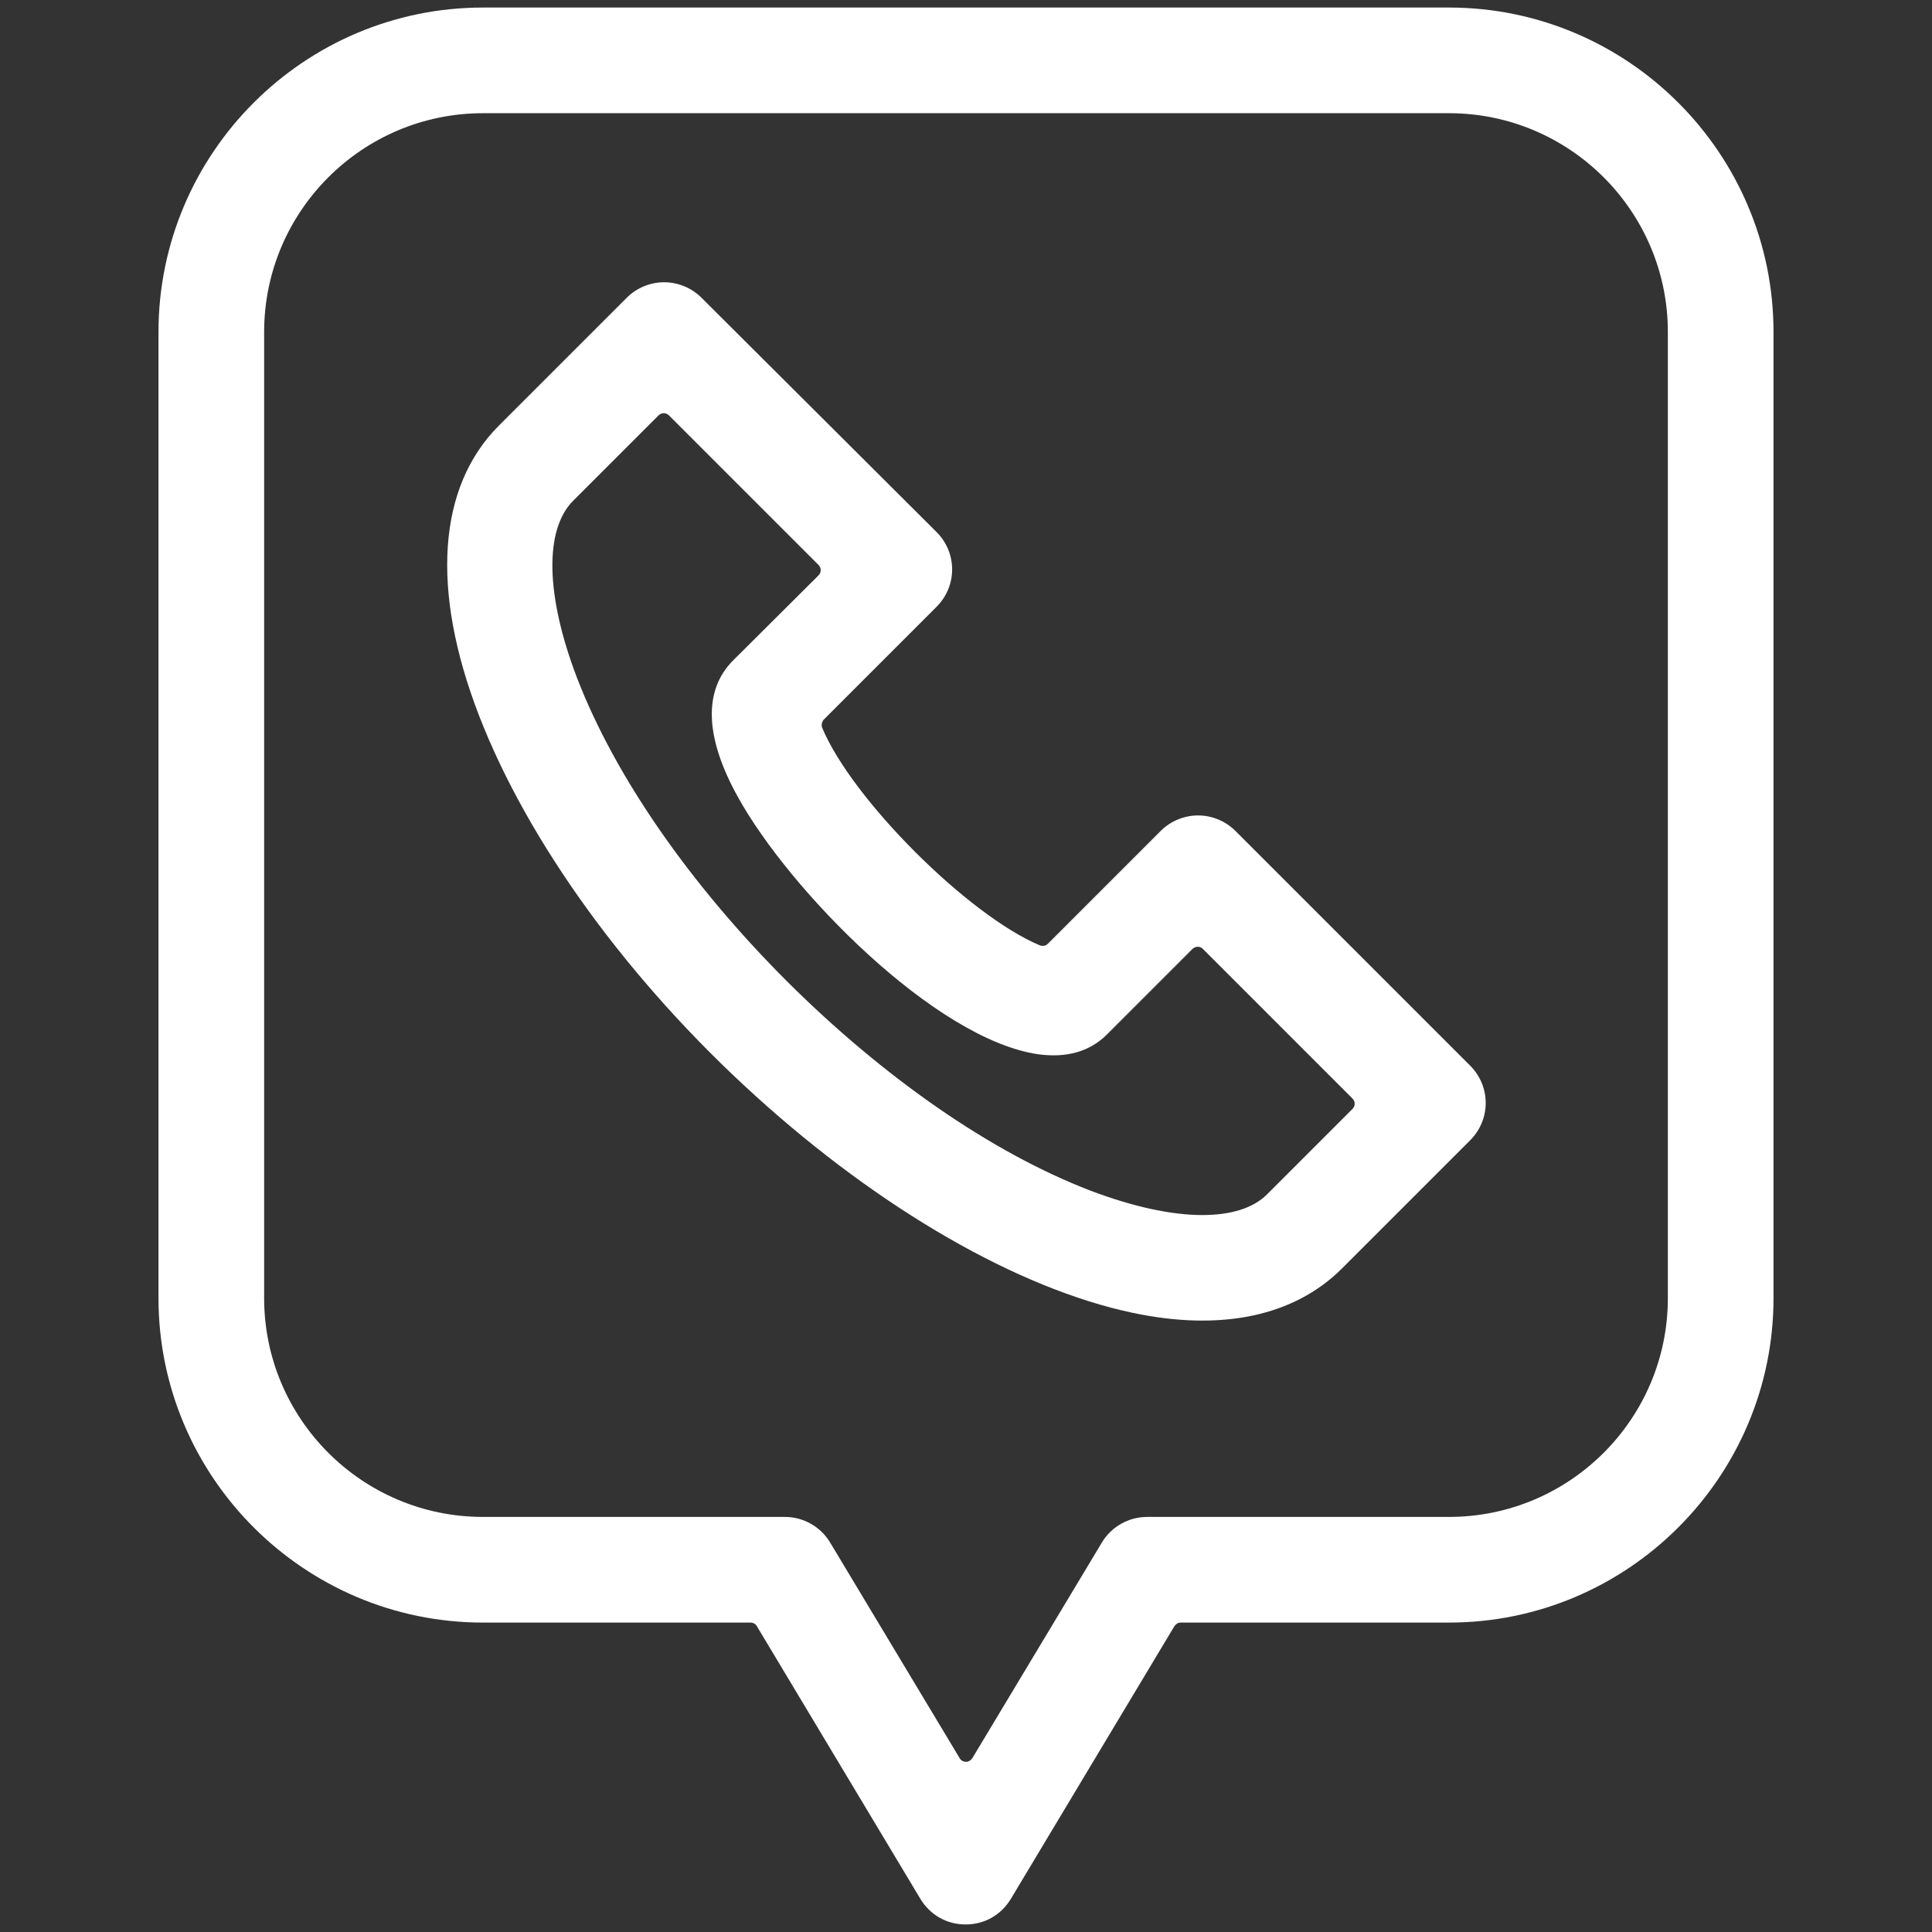
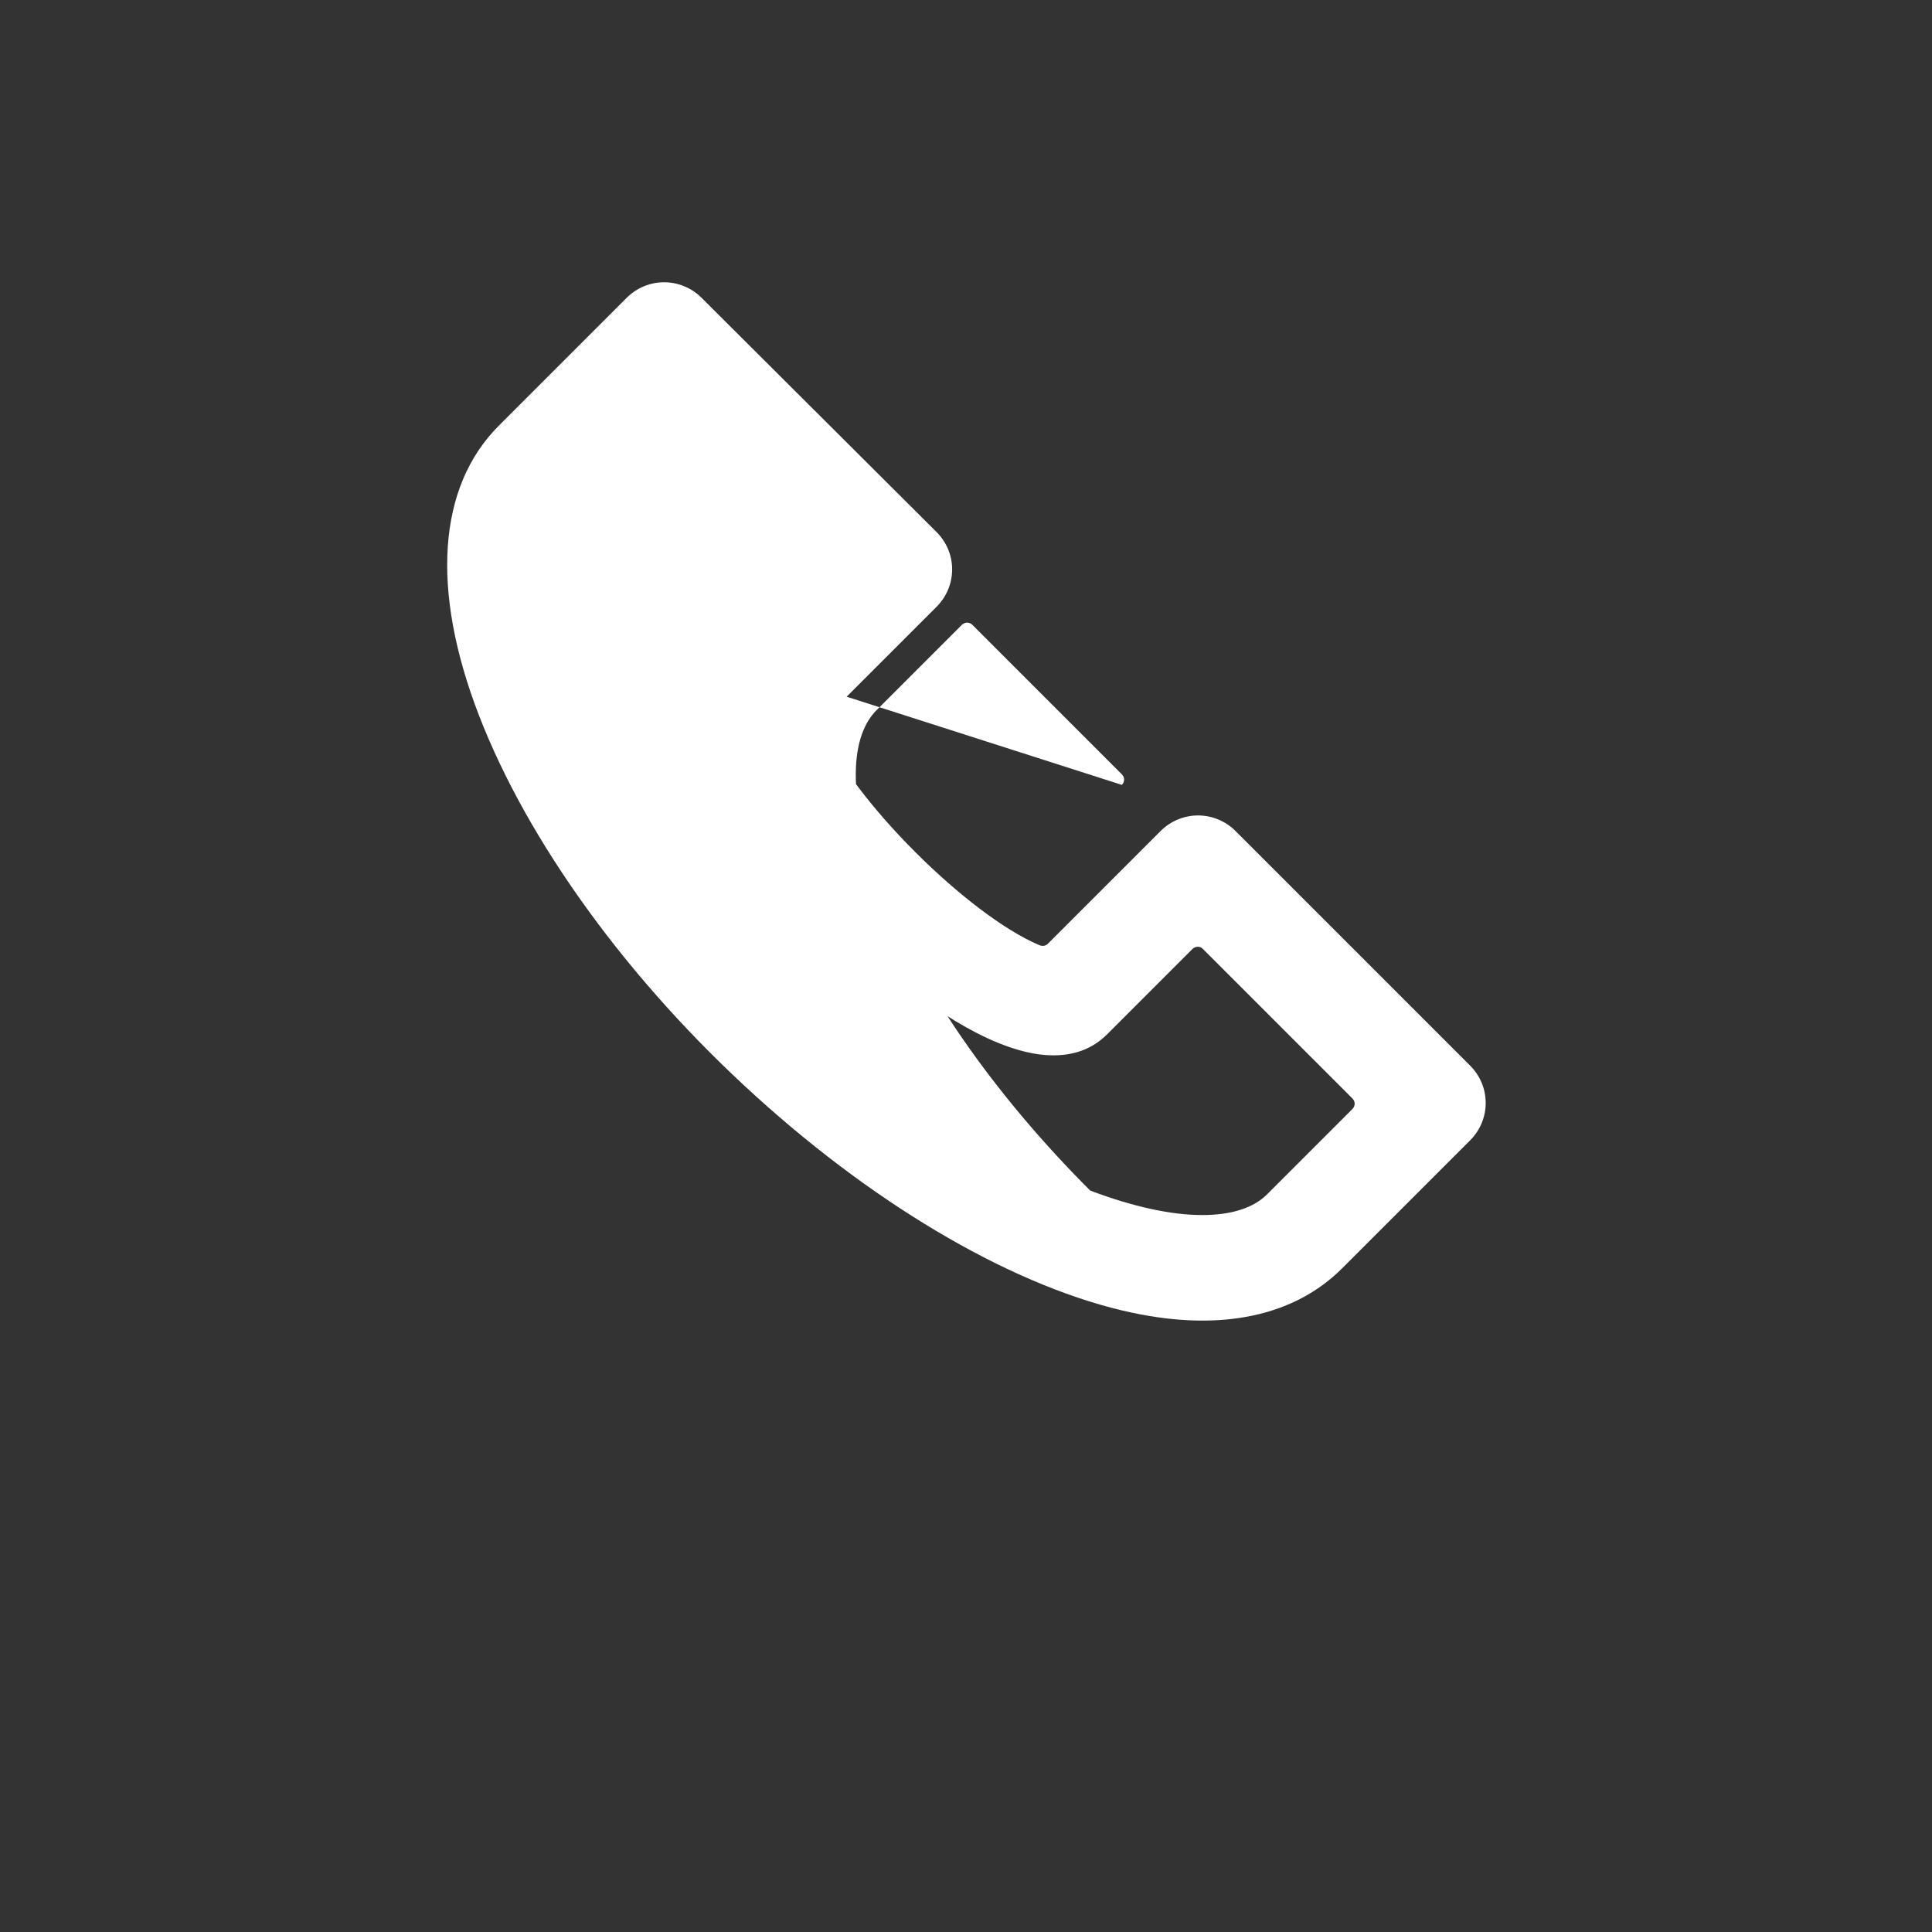
<svg xmlns="http://www.w3.org/2000/svg" id="Layer_1" x="0px" y="0px" viewBox="0 0 512 512" style="enable-background:new 0 0 512 512;" xml:space="preserve">
  <rect x="0" y="0" width="512" height="512" fill="#333333" stroke="none" />
  <style type="text/css"> .st0{fill:#FFFFFF;} </style>
-   <path class="st0" d="M185.9,78.9c-2.6-2.6-6.2-4.1-9.9-4.1c0,0,0,0,0,0c-3.7,0-7.3,1.5-9.9,4.1l-33.9,33.9 c-16.2,16.2-18.1,43.5-5.3,76.7c13,33.7,39.7,70.5,73.4,101c33.2,30.1,69.6,51,99.8,57.4c23.6,5,42.9,0.9,55.6-11.8l33.9-33.9 c5.5-5.5,5.5-14.3,0-19.8l-62.2-62.2c-2.6-2.6-6.2-4.1-9.9-4.1h0c-3.7,0-7.3,1.5-9.9,4.1l-29.9,29.9c-0.6,0.6-1.4,0.7-2.2,0.4 c-19-8-49.7-38.7-57.6-57.6c-0.3-0.7-0.1-1.6,0.4-2.2l29.9-29.9c5.5-5.5,5.5-14.3,0-19.8L185.9,78.9z M275.2,279.4 c7.5,1,13.6-0.7,18.2-5.3l22.6-22.6c0.8-0.8,2.1-0.8,2.8,0l39.6,39.6c0.8,0.8,0.8,2,0,2.8l-22.6,22.6c-3.7,3.7-9.6,5.5-17.2,5.5 c-8.2,0-18.4-2.2-29.7-6.5c-26-10-54.5-29.7-80.4-55.5c-25.8-25.8-45.6-54.4-55.6-80.4c-8.3-21.7-8.7-39.2-1-46.9l22.6-22.6 c0.8-0.8,2-0.8,2.8,0l39.6,39.6c0.8,0.8,0.8,2,0,2.8L194.3,175c-8,8-7.5,20.5,1.3,36.3C209.2,235.9,247.9,275.5,275.2,279.4z" />
-   <path class="st0" d="M384,2H128C80.6,2,42,40.6,42,88v256c0,47.4,38.6,86,86,86h70.9c0.7,0,1.4,0.4,1.7,1l43.3,72.2 c2.6,4.3,7,6.8,12,6.8c5,0,9.4-2.5,12-6.8l43.3-72.2c0.4-0.6,1-1,1.7-1H384c47.4,0,86-38.6,86-86V88C470,40.6,431.4,2,384,2z M442,344c0,32-26,58-58,58h-80c-4.9,0-9.5,2.6-12,6.8l-34.3,57.1c-0.4,0.6-1,1-1.7,1s-1.4-0.4-1.7-1L220,408.8 c-2.5-4.2-7.1-6.8-12-6.8h-80c-32,0-58-26-58-58V88c0-32,26-58,58-58h256c32,0,58,26,58,58V344z" />
+   <path class="st0" d="M185.9,78.9c-2.6-2.6-6.2-4.1-9.9-4.1c0,0,0,0,0,0c-3.7,0-7.3,1.5-9.9,4.1l-33.9,33.9 c-16.2,16.2-18.1,43.5-5.3,76.7c13,33.7,39.7,70.5,73.4,101c33.2,30.1,69.6,51,99.8,57.4c23.6,5,42.9,0.9,55.6-11.8l33.9-33.9 c5.5-5.5,5.5-14.3,0-19.8l-62.2-62.2c-2.6-2.6-6.2-4.1-9.9-4.1h0c-3.7,0-7.3,1.5-9.9,4.1l-29.9,29.9c-0.6,0.6-1.4,0.7-2.2,0.4 c-19-8-49.7-38.7-57.6-57.6c-0.3-0.7-0.1-1.6,0.4-2.2l29.9-29.9c5.5-5.5,5.5-14.3,0-19.8L185.9,78.9z M275.2,279.4 c7.5,1,13.6-0.7,18.2-5.3l22.6-22.6c0.8-0.8,2.1-0.8,2.8,0l39.6,39.6c0.8,0.8,0.8,2,0,2.8l-22.6,22.6c-3.7,3.7-9.6,5.5-17.2,5.5 c-8.2,0-18.4-2.2-29.7-6.5c-25.8-25.8-45.6-54.4-55.6-80.4c-8.3-21.7-8.7-39.2-1-46.9l22.6-22.6 c0.8-0.8,2-0.8,2.8,0l39.6,39.6c0.8,0.8,0.8,2,0,2.8L194.3,175c-8,8-7.5,20.5,1.3,36.3C209.2,235.9,247.9,275.5,275.2,279.4z" />
</svg>